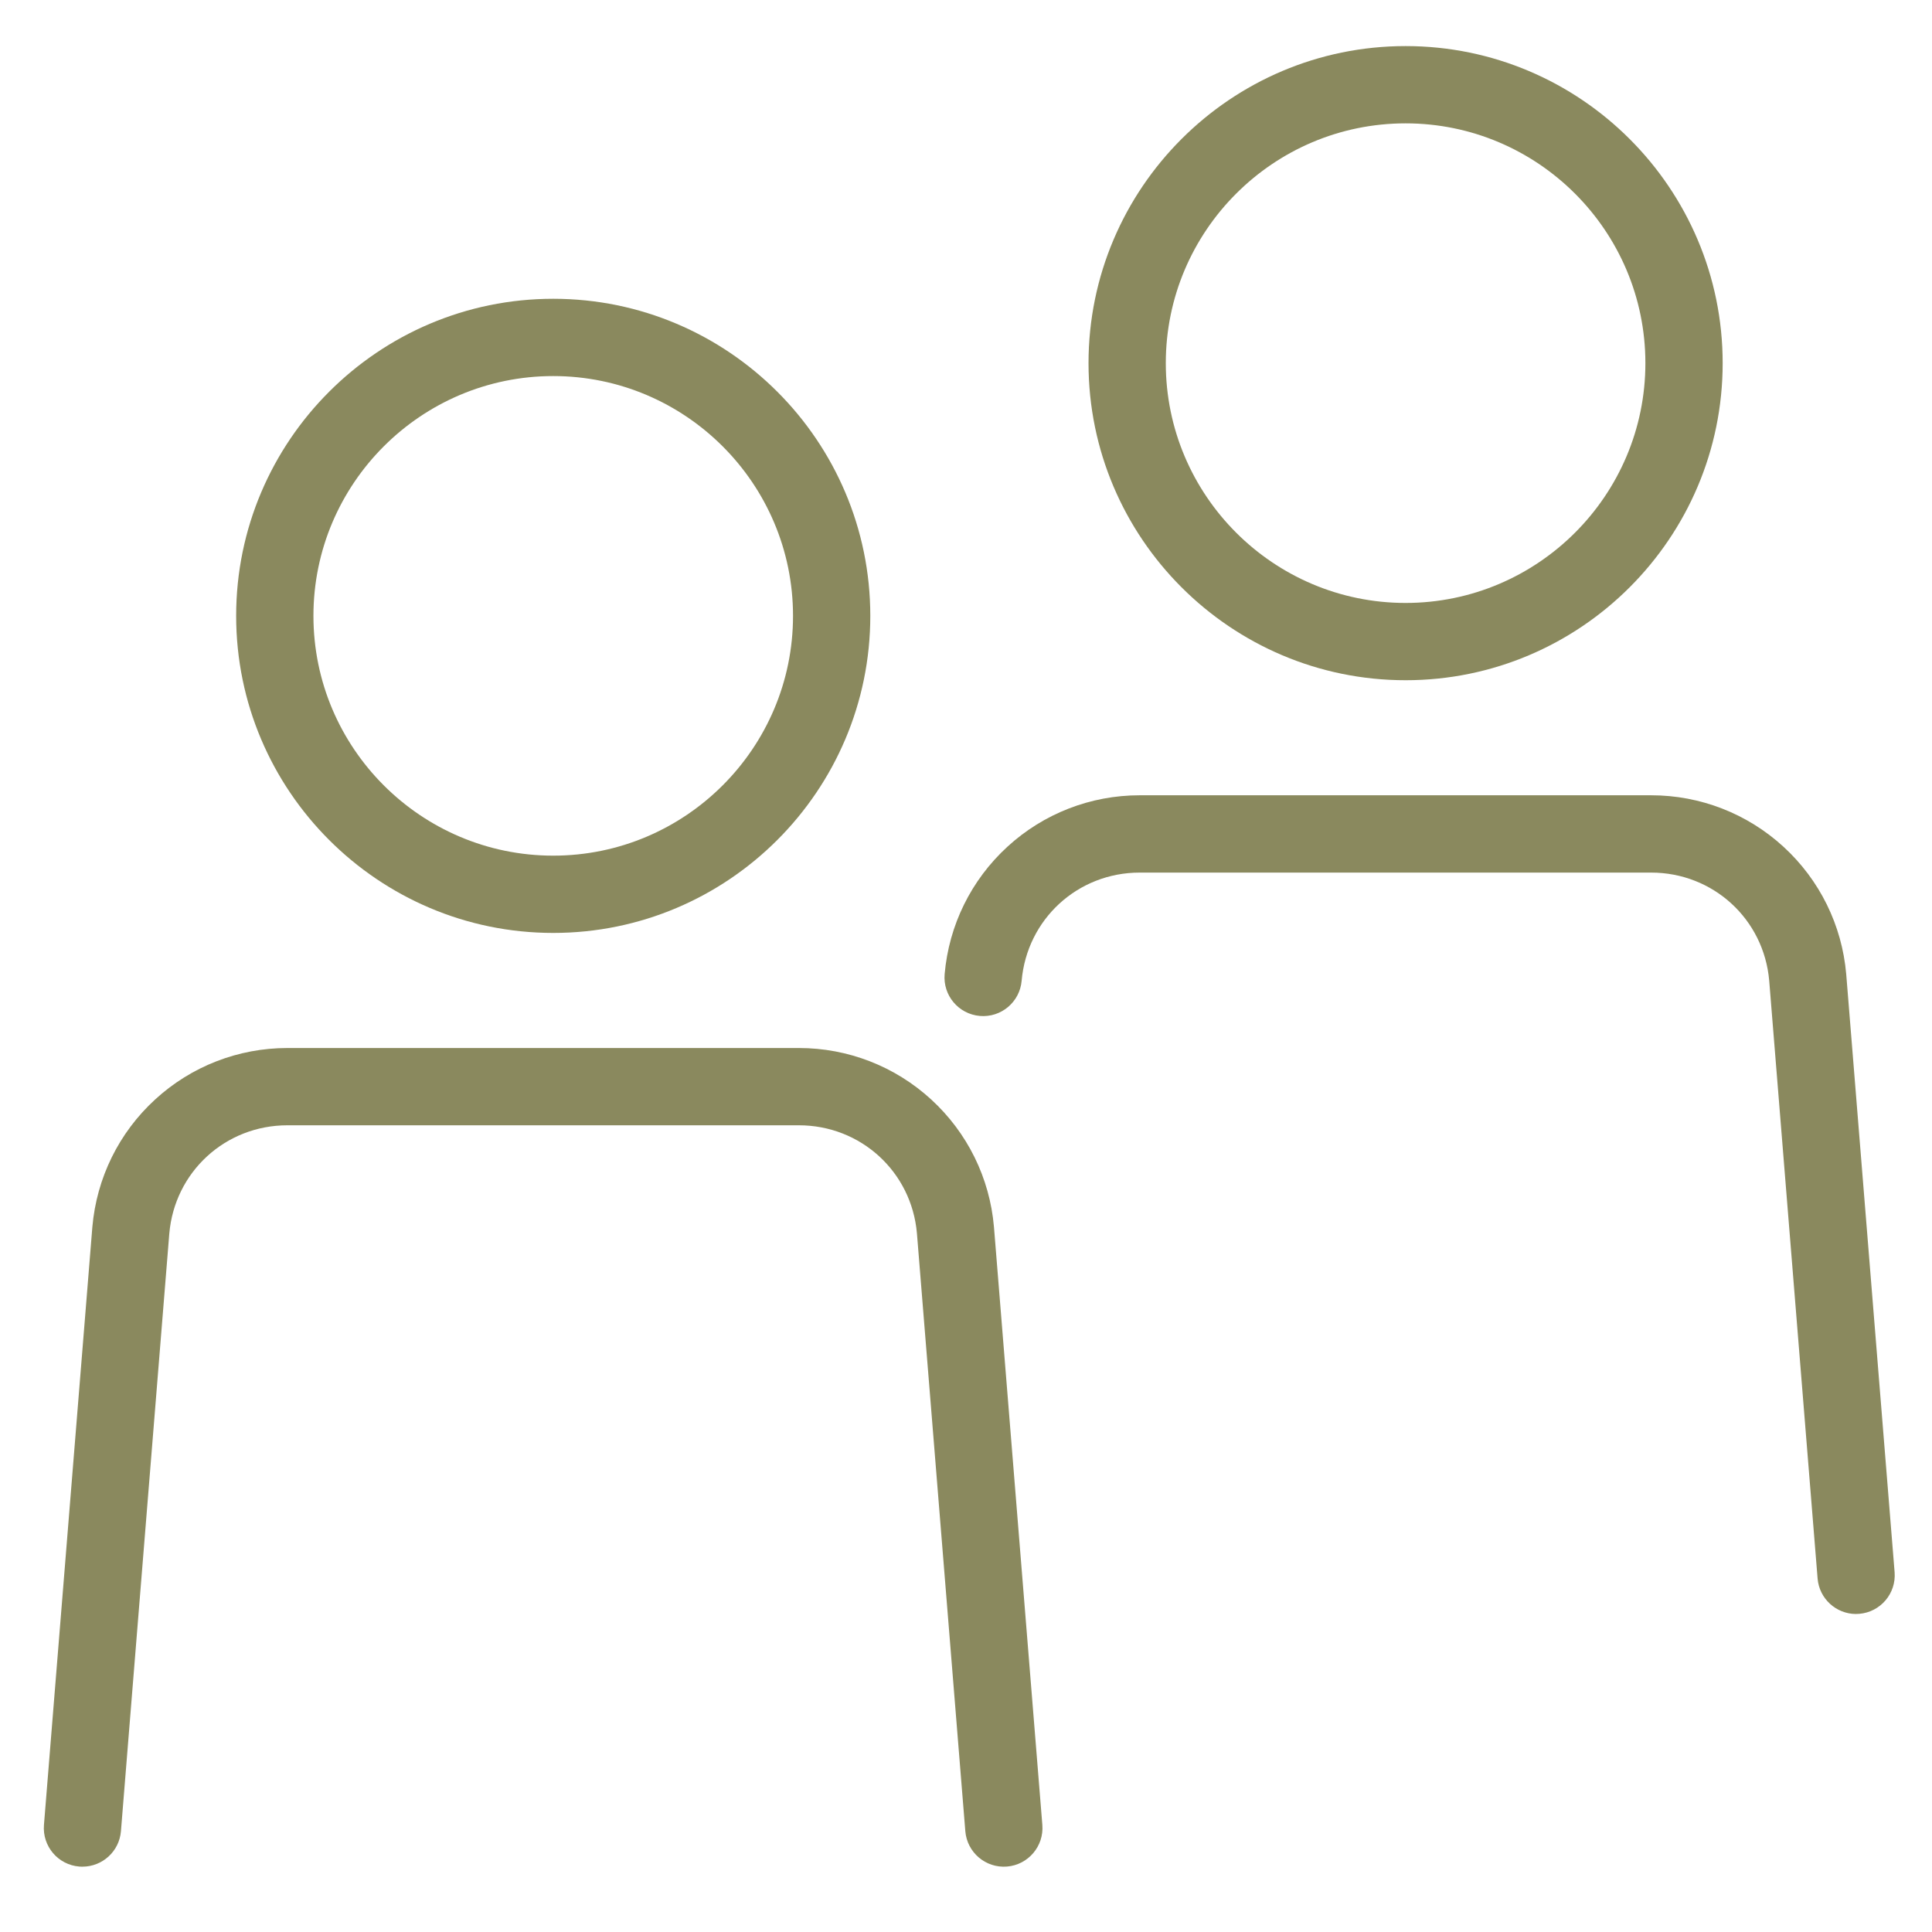
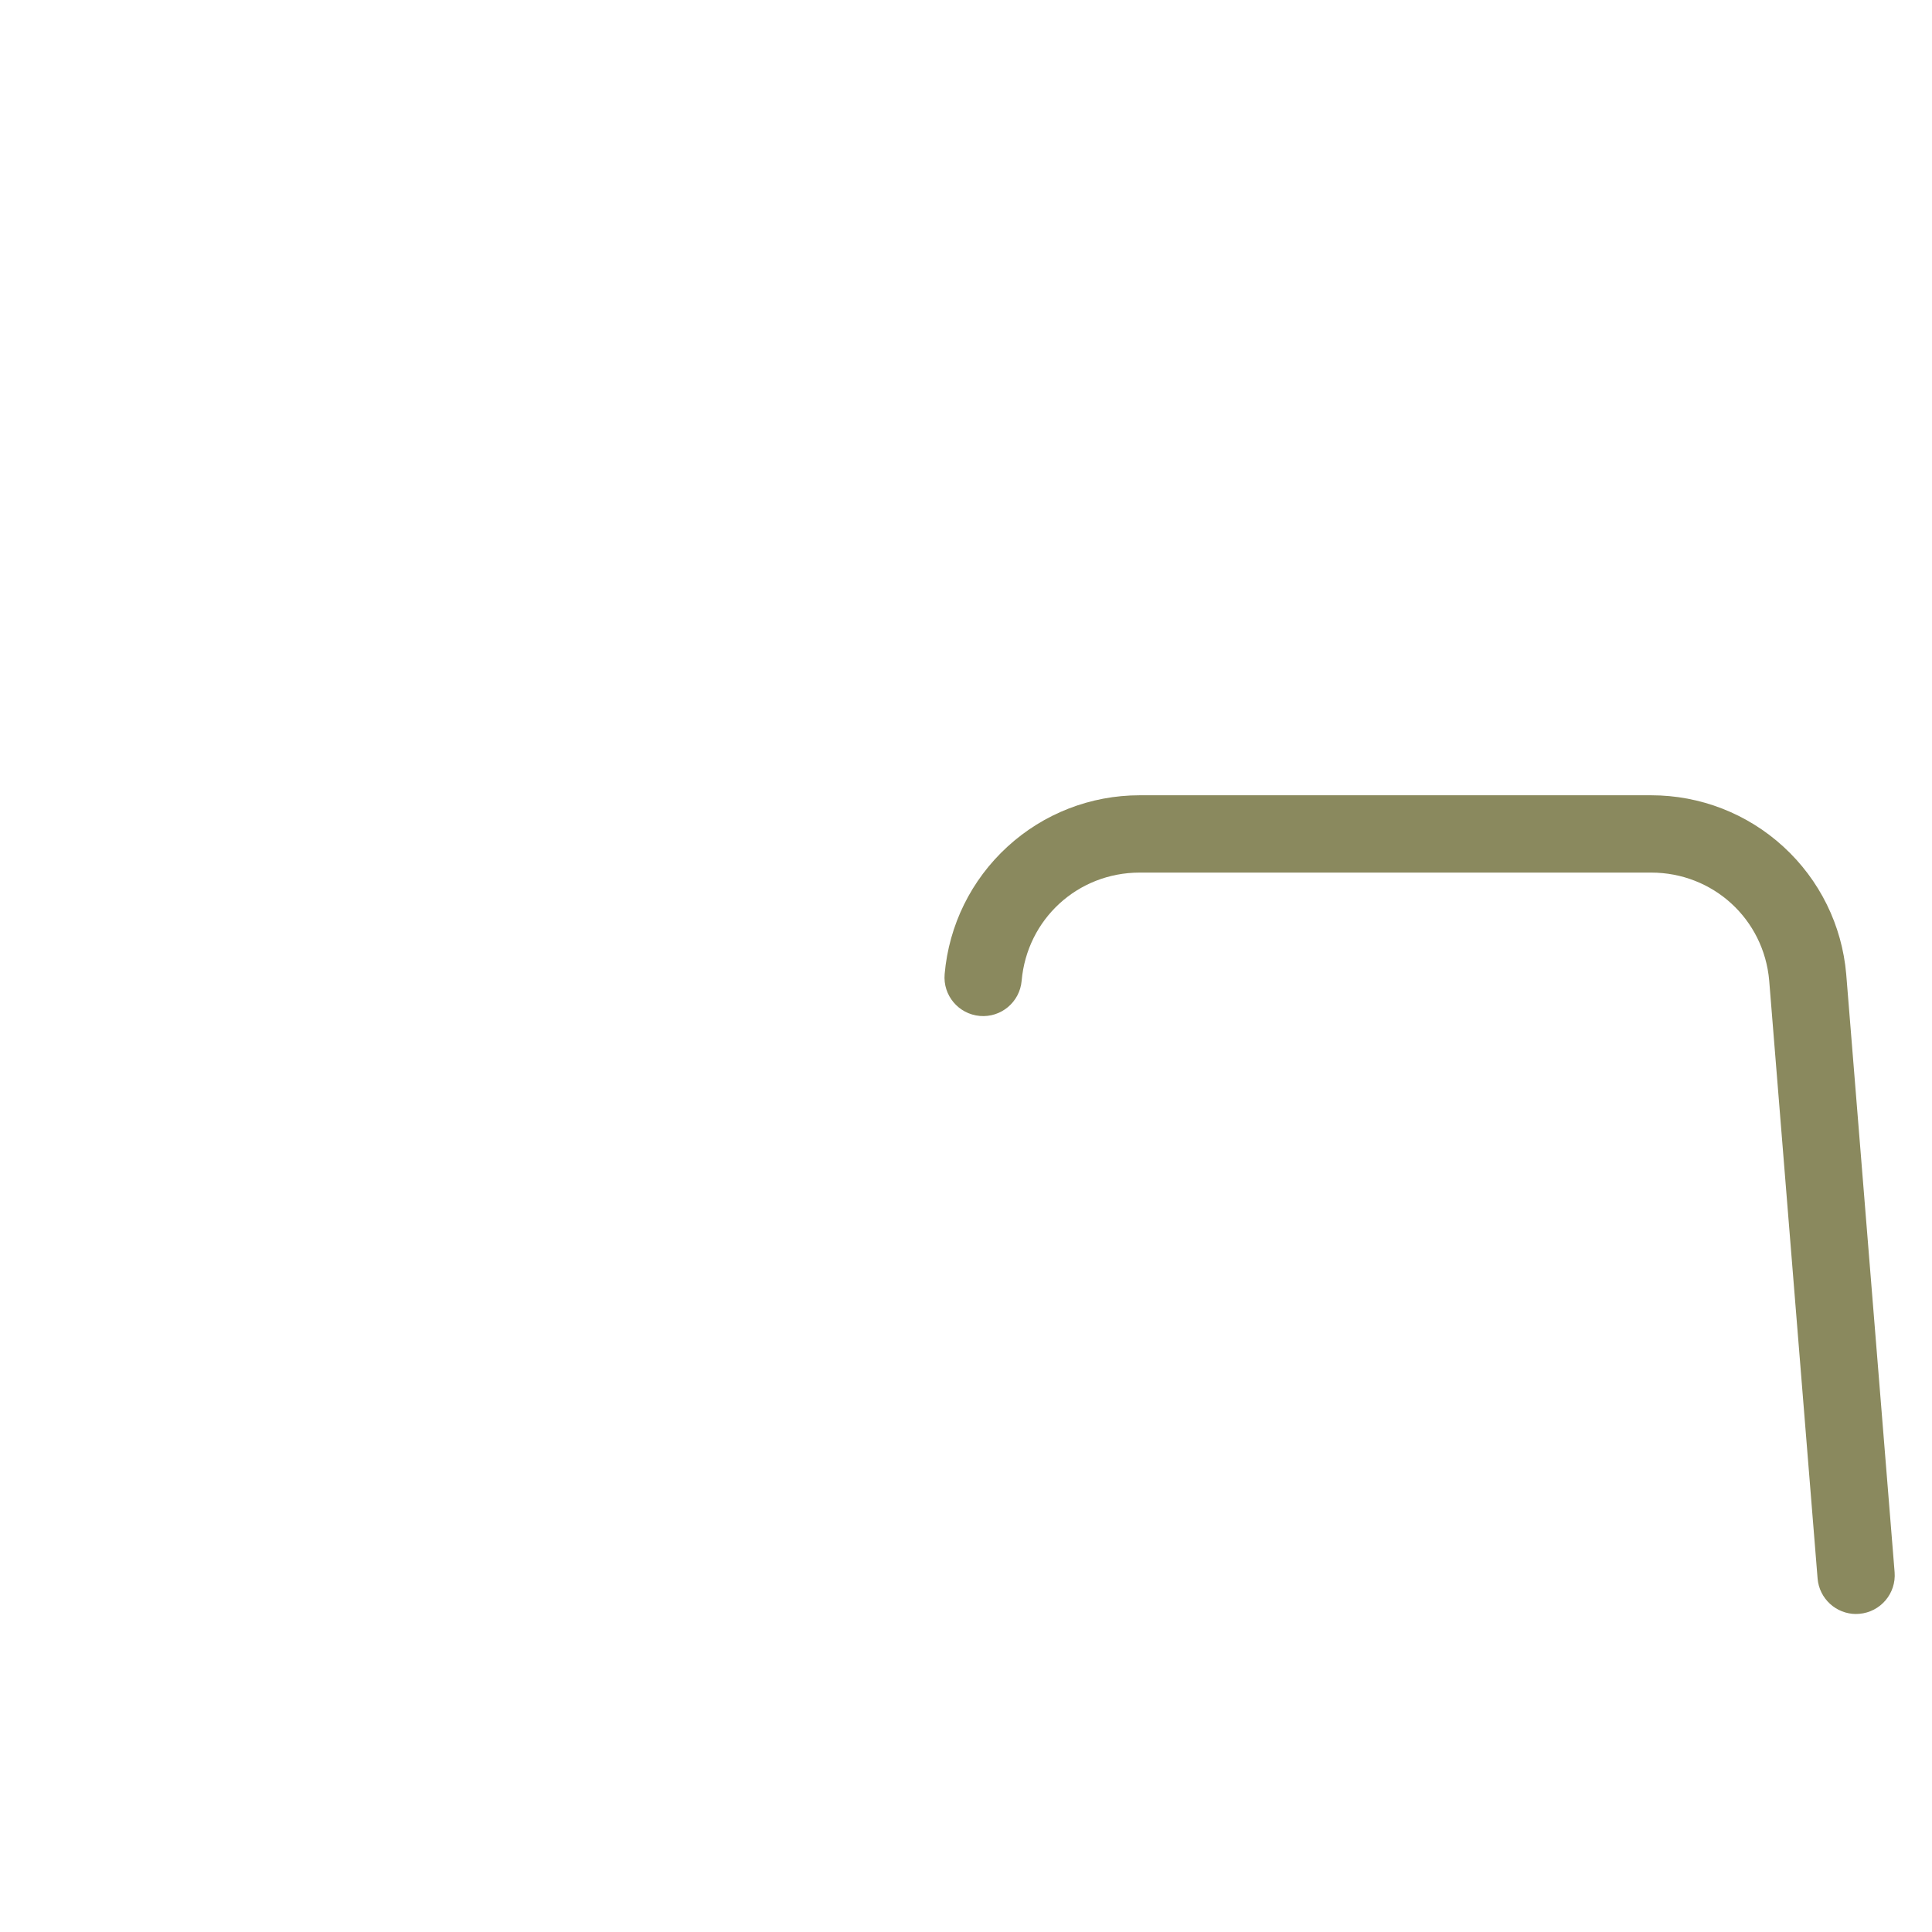
<svg xmlns="http://www.w3.org/2000/svg" id="Layer_1" data-name="Layer 1" viewBox="0 0 600 600">
  <defs>
    <style>
      .cls-1 {
        fill: #8a895e;
      }
    </style>
  </defs>
-   <path class="cls-1" d="m171.81,289.73c-54.3,0-98.47-44.17-98.47-98.47s44.17-98.47,98.47-98.47,98.47,44.17,98.47,98.47-44.17,98.47-98.47,98.47Zm0-172.94c-41.06,0-74.47,33.41-74.47,74.47s33.41,74.47,74.47,74.47,74.47-33.41,74.47-74.47-33.41-74.47-74.47-74.47Z" />
-   <path class="cls-1" d="m25.62,579.72c-.32,0-.65-.01-.98-.04-6.61-.53-11.53-6.32-10.99-12.93l15.03-185.68c1.33-15.27,8.25-29.31,19.5-39.62,11.24-10.31,25.84-15.98,41.09-15.98h158.83c15.25,0,29.85,5.68,41.09,15.98,11.24,10.31,18.17,24.35,19.49,39.55l15.03,185.75c.53,6.61-4.39,12.39-10.99,12.93-6.61.53-12.39-4.39-12.93-10.99l-15.03-185.68c-1.66-19.09-17.43-33.54-36.66-33.54H89.25c-19.24,0-35,14.45-36.67,33.61l-15.02,185.6c-.51,6.28-5.76,11.03-11.95,11.03Z" />
-   <path class="cls-1" d="m436.52,211.25c-54.3,0-98.47-44.17-98.47-98.47S382.22,14.31,436.52,14.31s98.47,44.17,98.47,98.47-44.17,98.47-98.47,98.47Zm0-172.94c-41.06,0-74.47,33.41-74.47,74.47s33.41,74.47,74.47,74.47,74.47-33.41,74.47-74.47-33.41-74.47-74.47-74.47Z" />
  <path class="cls-1" d="m576.42,501.24c-6.19,0-11.44-4.76-11.95-11.03l-15.03-185.68c-1.66-19.09-17.43-33.54-36.66-33.54h-158.83c-19.24,0-35,14.45-36.67,33.61-.58,6.6-6.39,11.49-13,10.91-6.6-.58-11.49-6.39-10.91-13,1.32-15.2,8.25-29.24,19.49-39.55s25.84-15.98,41.09-15.98h158.83c15.25,0,29.85,5.68,41.09,15.98s18.17,24.35,19.49,39.55l15.03,185.75c.53,6.61-4.39,12.39-10.99,12.93-.33.03-.66.04-.98.04Z" />
</svg>